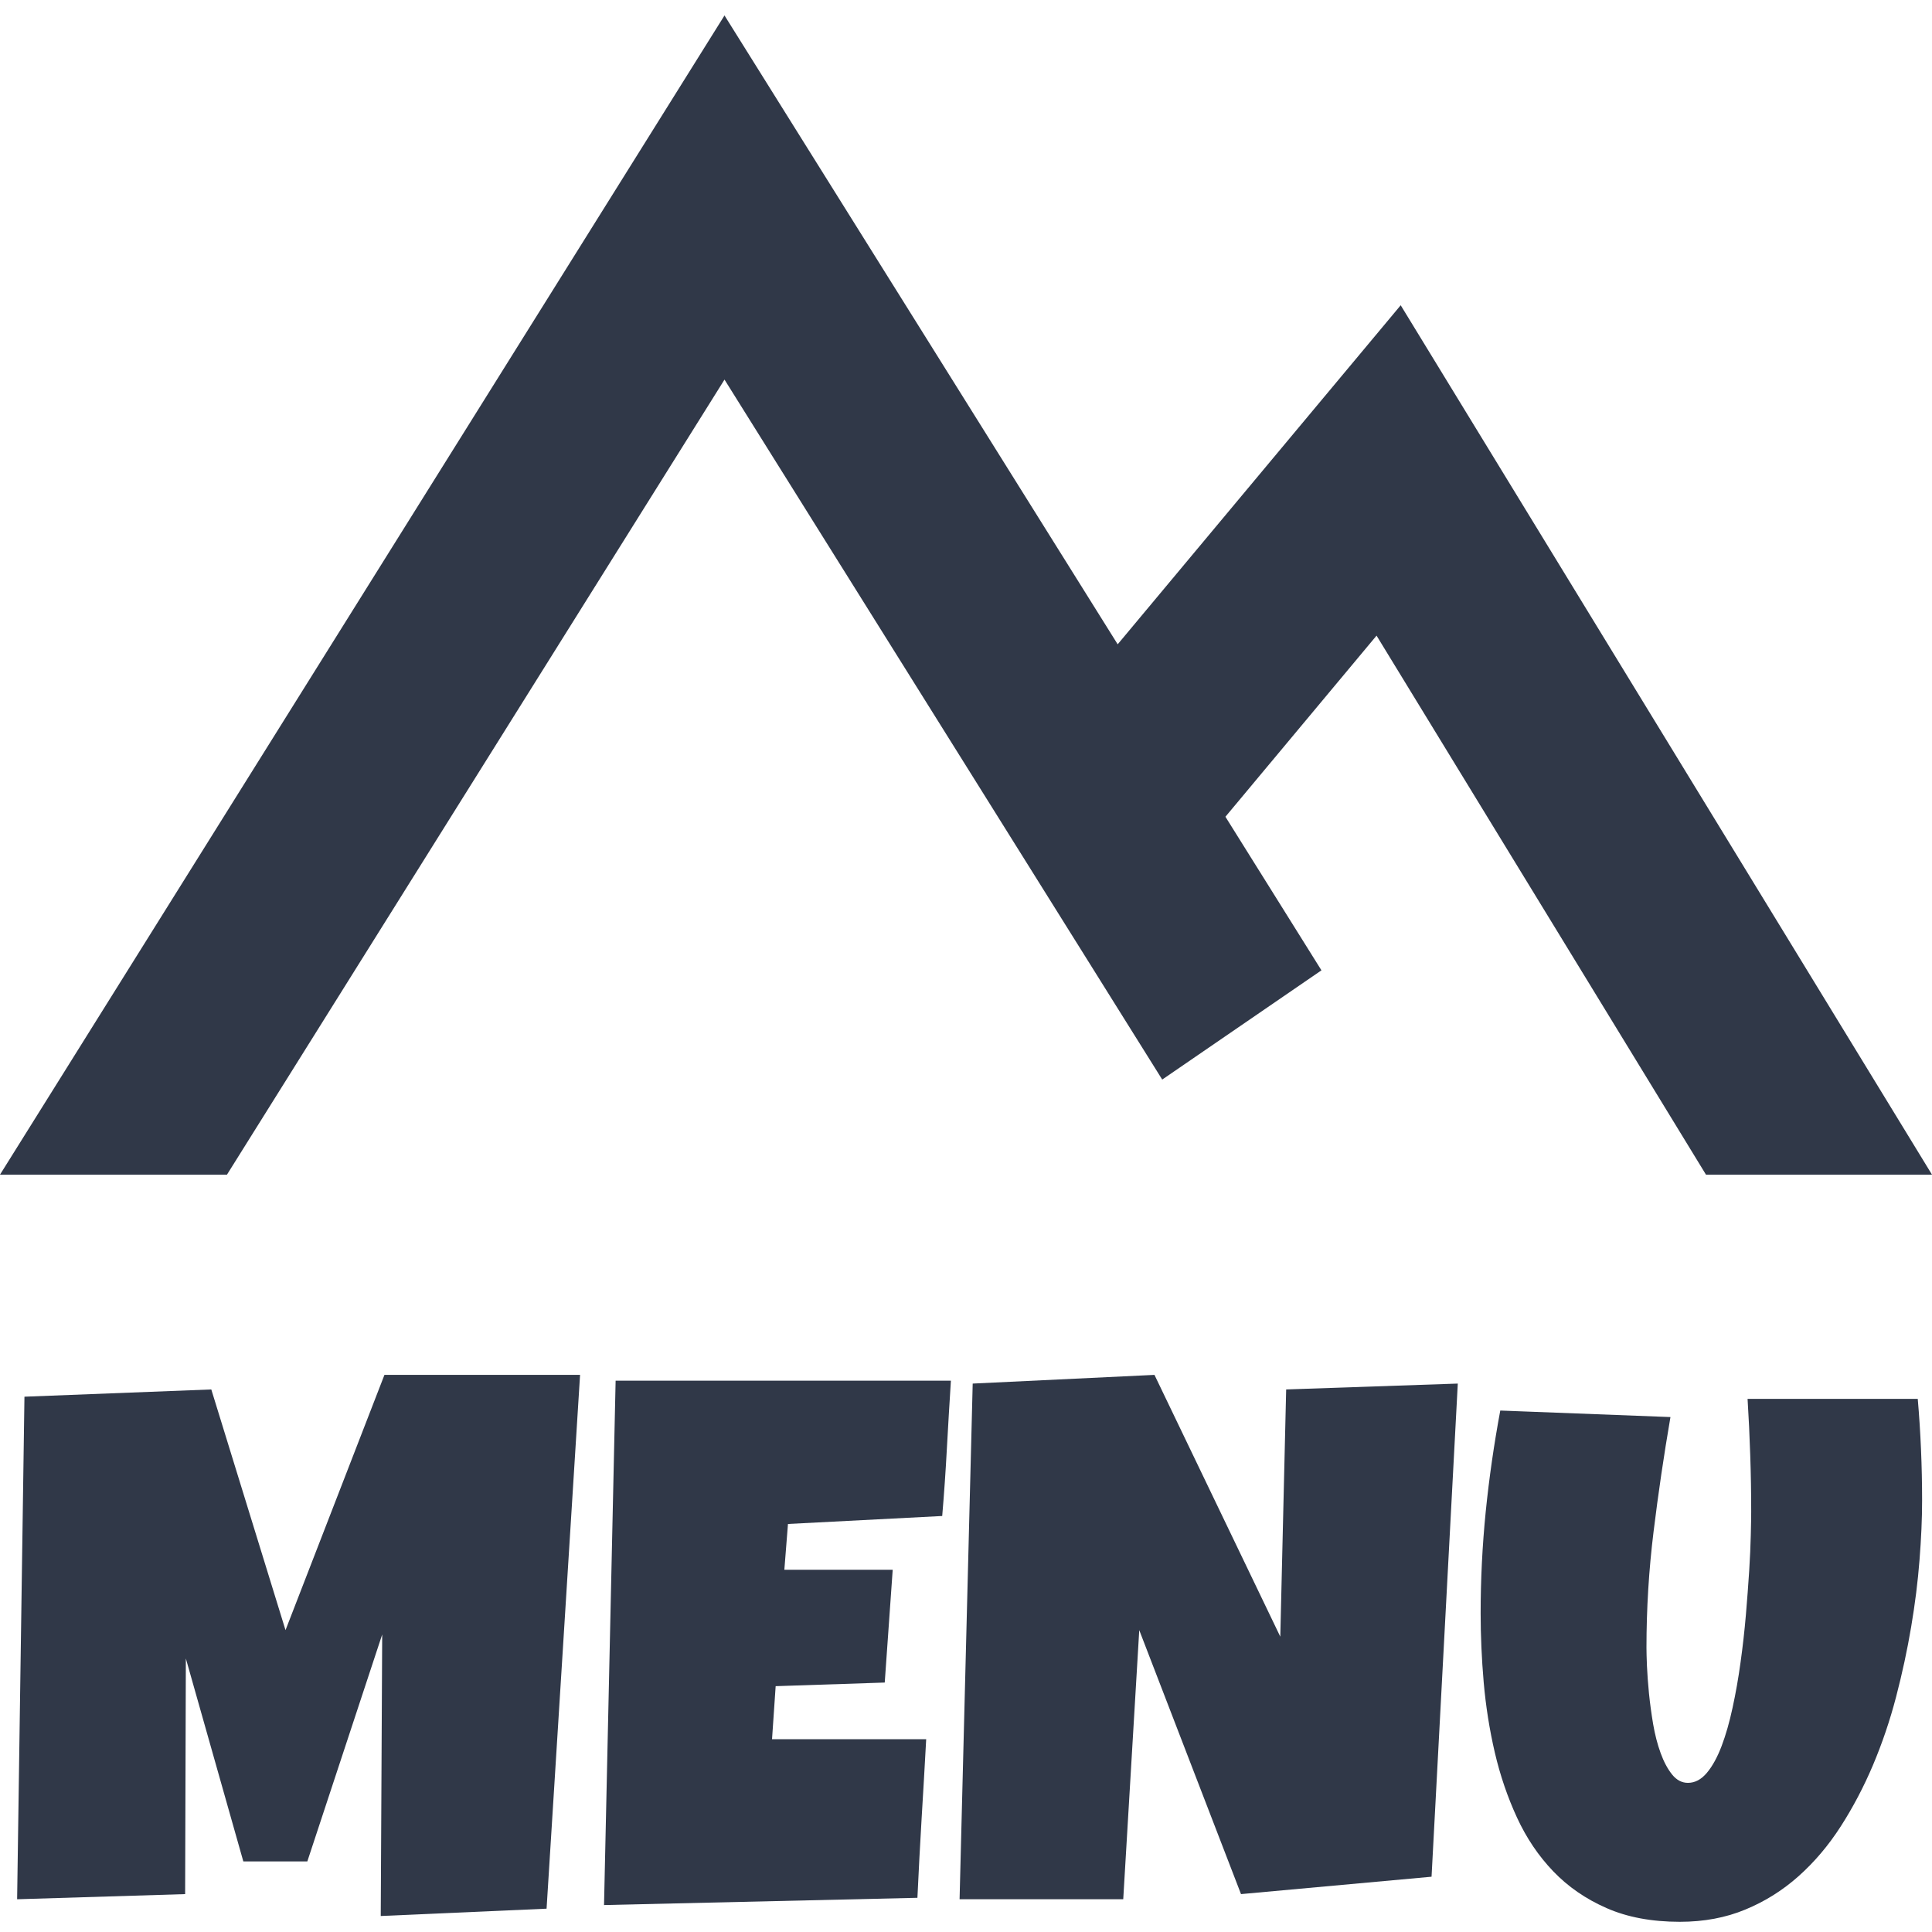
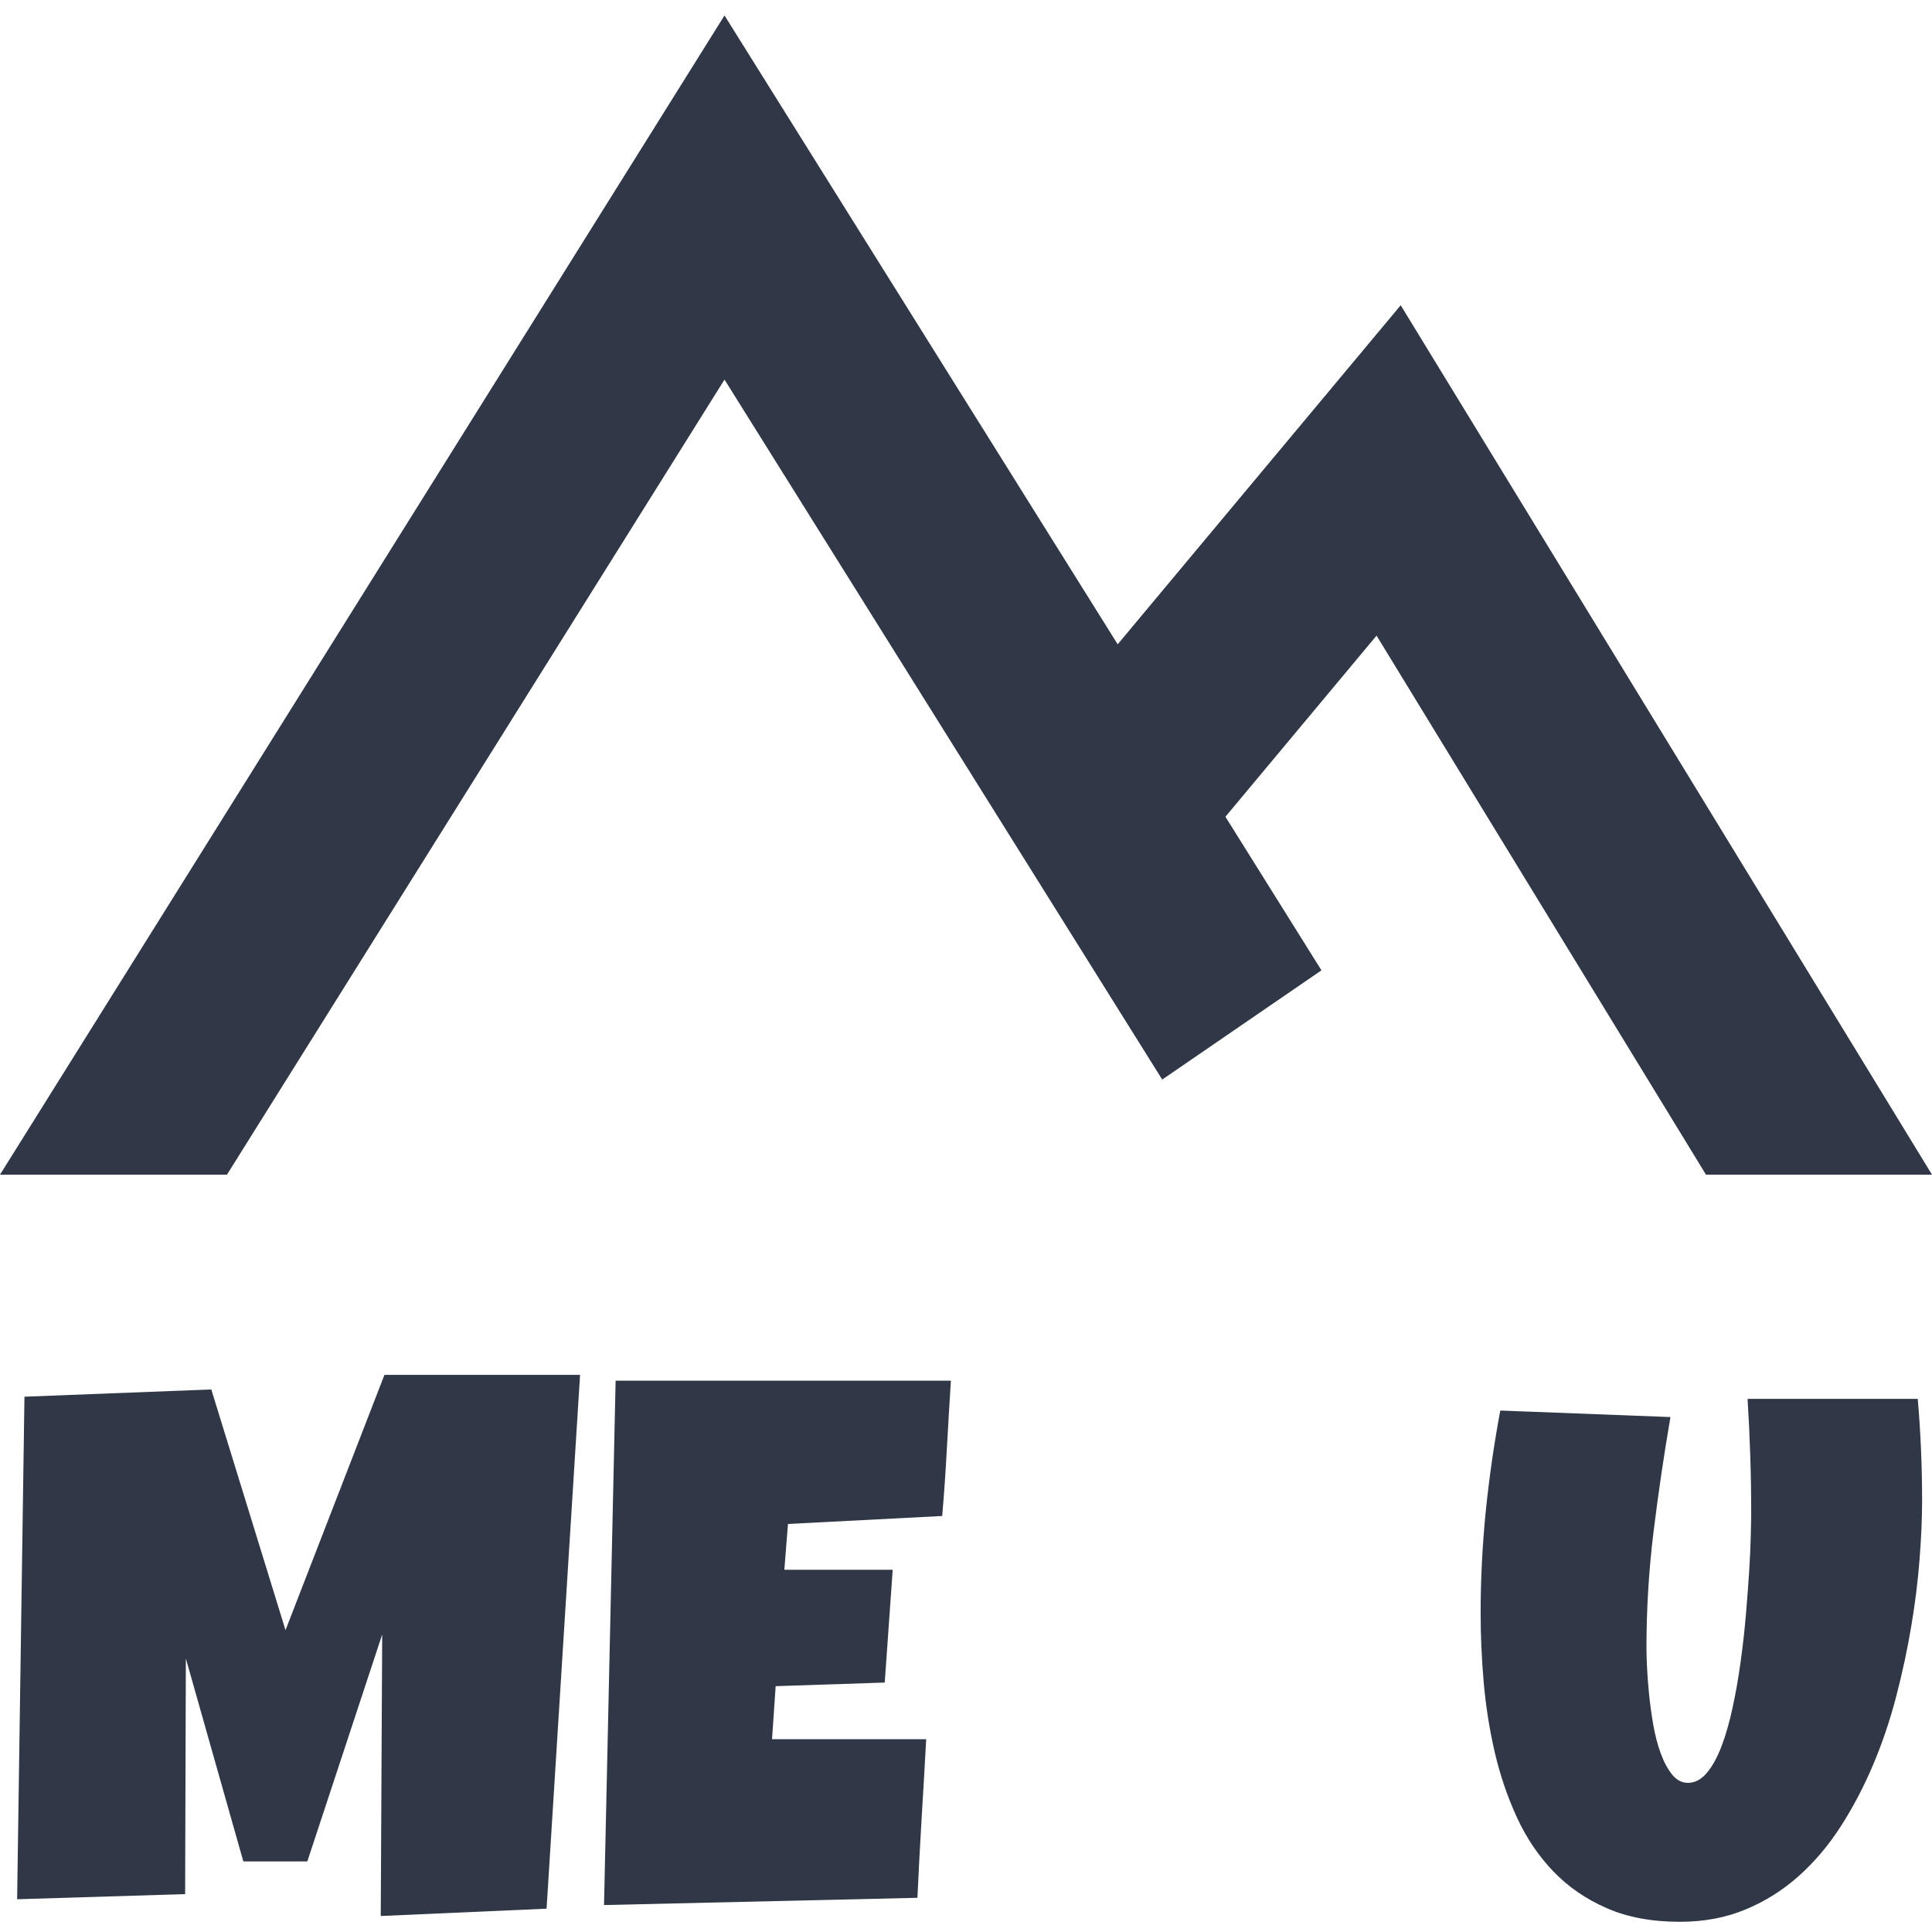
<svg xmlns="http://www.w3.org/2000/svg" width="500" zoomAndPan="magnify" viewBox="0 0 375 375" height="500" preserveAspectRatio="xMidYMid meet" version="1.0">
  <defs>
    <clipPath id="225147aaec">
      <path d="M 0 3 L 375 3 L 375 230.25 L 0 230.25 Z M 0 3 " clip-rule="nonzero" />
    </clipPath>
  </defs>
  <g clip-path="url(#225147aaec)">
    <path fill="#303848" d="M 140.625 3 L 0 228 L 44.055 228 L 140.625 73.68 L 225.586 209.543 L 256.492 188.34 L 237.855 158.531 L 267.188 123.375 L 331.129 228 L 375 228 L 271.875 59.25 L 216.941 125.059 Z M 0 265.5 L 0 303 L 375 303 L 375 265.5 Z M 0 340.5 L 0 378 L 375 378 L 375 340.5 Z M 0 340.5 " fill-opacity="1" fill-rule="nonzero" />
  </g>
  <path fill="#303848" d="M 112.59 266.863 L 106.09 370.473 L 73.902 371.895 L 74.184 317.254 L 59.652 361.301 L 47.23 361.301 L 36.074 321.91 L 35.934 367.645 L 3.324 368.645 L 4.746 271.098 L 41.012 269.691 L 55.418 316.41 L 74.621 266.863 Z M 112.59 266.863 " fill-opacity="1" fill-rule="nonzero" />
  <path fill="#303848" d="M 184.57 267.988 C 184.289 272.418 184.027 276.797 183.789 281.129 C 183.559 285.453 183.258 289.828 182.883 294.254 L 152.945 295.801 L 152.242 304.691 L 173.273 304.691 L 171.727 326.582 L 150.555 327.285 L 149.852 337.582 L 179.773 337.582 C 179.492 342.762 179.195 347.902 178.883 353.004 C 178.578 358.109 178.309 363.23 178.07 368.363 L 117.242 369.77 L 119.492 267.988 Z M 184.57 267.988 " fill-opacity="1" fill-rule="nonzero" />
-   <path fill="#303848" d="M 282.957 268.551 L 277.863 364.27 L 240.879 367.645 L 221.129 316.41 L 218.02 368.645 L 186.254 368.645 L 188.801 268.551 L 224.082 266.863 L 248.504 317.676 L 249.645 269.691 Z M 282.957 268.551 " fill-opacity="1" fill-rule="nonzero" />
  <path fill="#303848" d="M 373.078 291.285 C 373.078 294.766 372.91 298.598 372.578 302.785 C 372.254 306.973 371.711 311.309 370.953 315.785 C 370.203 320.254 369.227 324.781 368.031 329.363 C 366.832 333.949 365.336 338.359 363.547 342.598 C 361.754 346.828 359.672 350.793 357.297 354.488 C 354.922 358.188 352.191 361.41 349.109 364.16 C 346.023 366.91 342.578 369.074 338.766 370.645 C 334.961 372.227 330.727 373.02 326.062 373.02 C 320.602 373.02 315.863 372.133 311.844 370.363 C 307.82 368.605 304.375 366.23 301.5 363.238 C 298.633 360.25 296.285 356.77 294.453 352.801 C 292.617 348.824 291.18 344.609 290.141 340.16 C 289.109 335.715 288.391 331.172 287.984 326.535 C 287.586 321.902 287.391 317.441 287.391 313.16 C 287.391 306.578 287.719 300.004 288.375 293.441 C 289.039 286.879 289.984 280.328 291.203 273.785 L 324.234 275.051 C 322.961 282.438 321.867 289.859 320.953 297.316 C 320.035 304.777 319.578 312.27 319.578 319.801 C 319.578 320.605 319.609 321.793 319.672 323.363 C 319.742 324.938 319.875 326.703 320.062 328.66 C 320.258 330.609 320.531 332.609 320.875 334.66 C 321.227 336.703 321.711 338.574 322.328 340.27 C 322.941 341.957 323.68 343.344 324.547 344.426 C 325.422 345.512 326.445 346.051 327.625 346.051 C 328.988 346.051 330.211 345.406 331.297 344.113 C 332.379 342.824 333.332 341.094 334.156 338.926 C 334.977 336.762 335.691 334.266 336.297 331.441 C 336.91 328.621 337.426 325.684 337.844 322.629 C 338.27 319.566 338.613 316.512 338.875 313.457 C 339.133 310.395 339.348 307.547 339.516 304.91 C 339.68 302.277 339.785 299.949 339.828 297.926 C 339.879 295.895 339.906 294.391 339.906 293.41 C 339.906 289.734 339.844 286.074 339.719 282.426 C 339.602 278.781 339.43 275.145 339.203 271.52 L 372.234 271.52 C 372.797 278.02 373.078 284.609 373.078 291.285 Z M 373.078 291.285 " fill-opacity="1" fill-rule="nonzero" />
</svg>